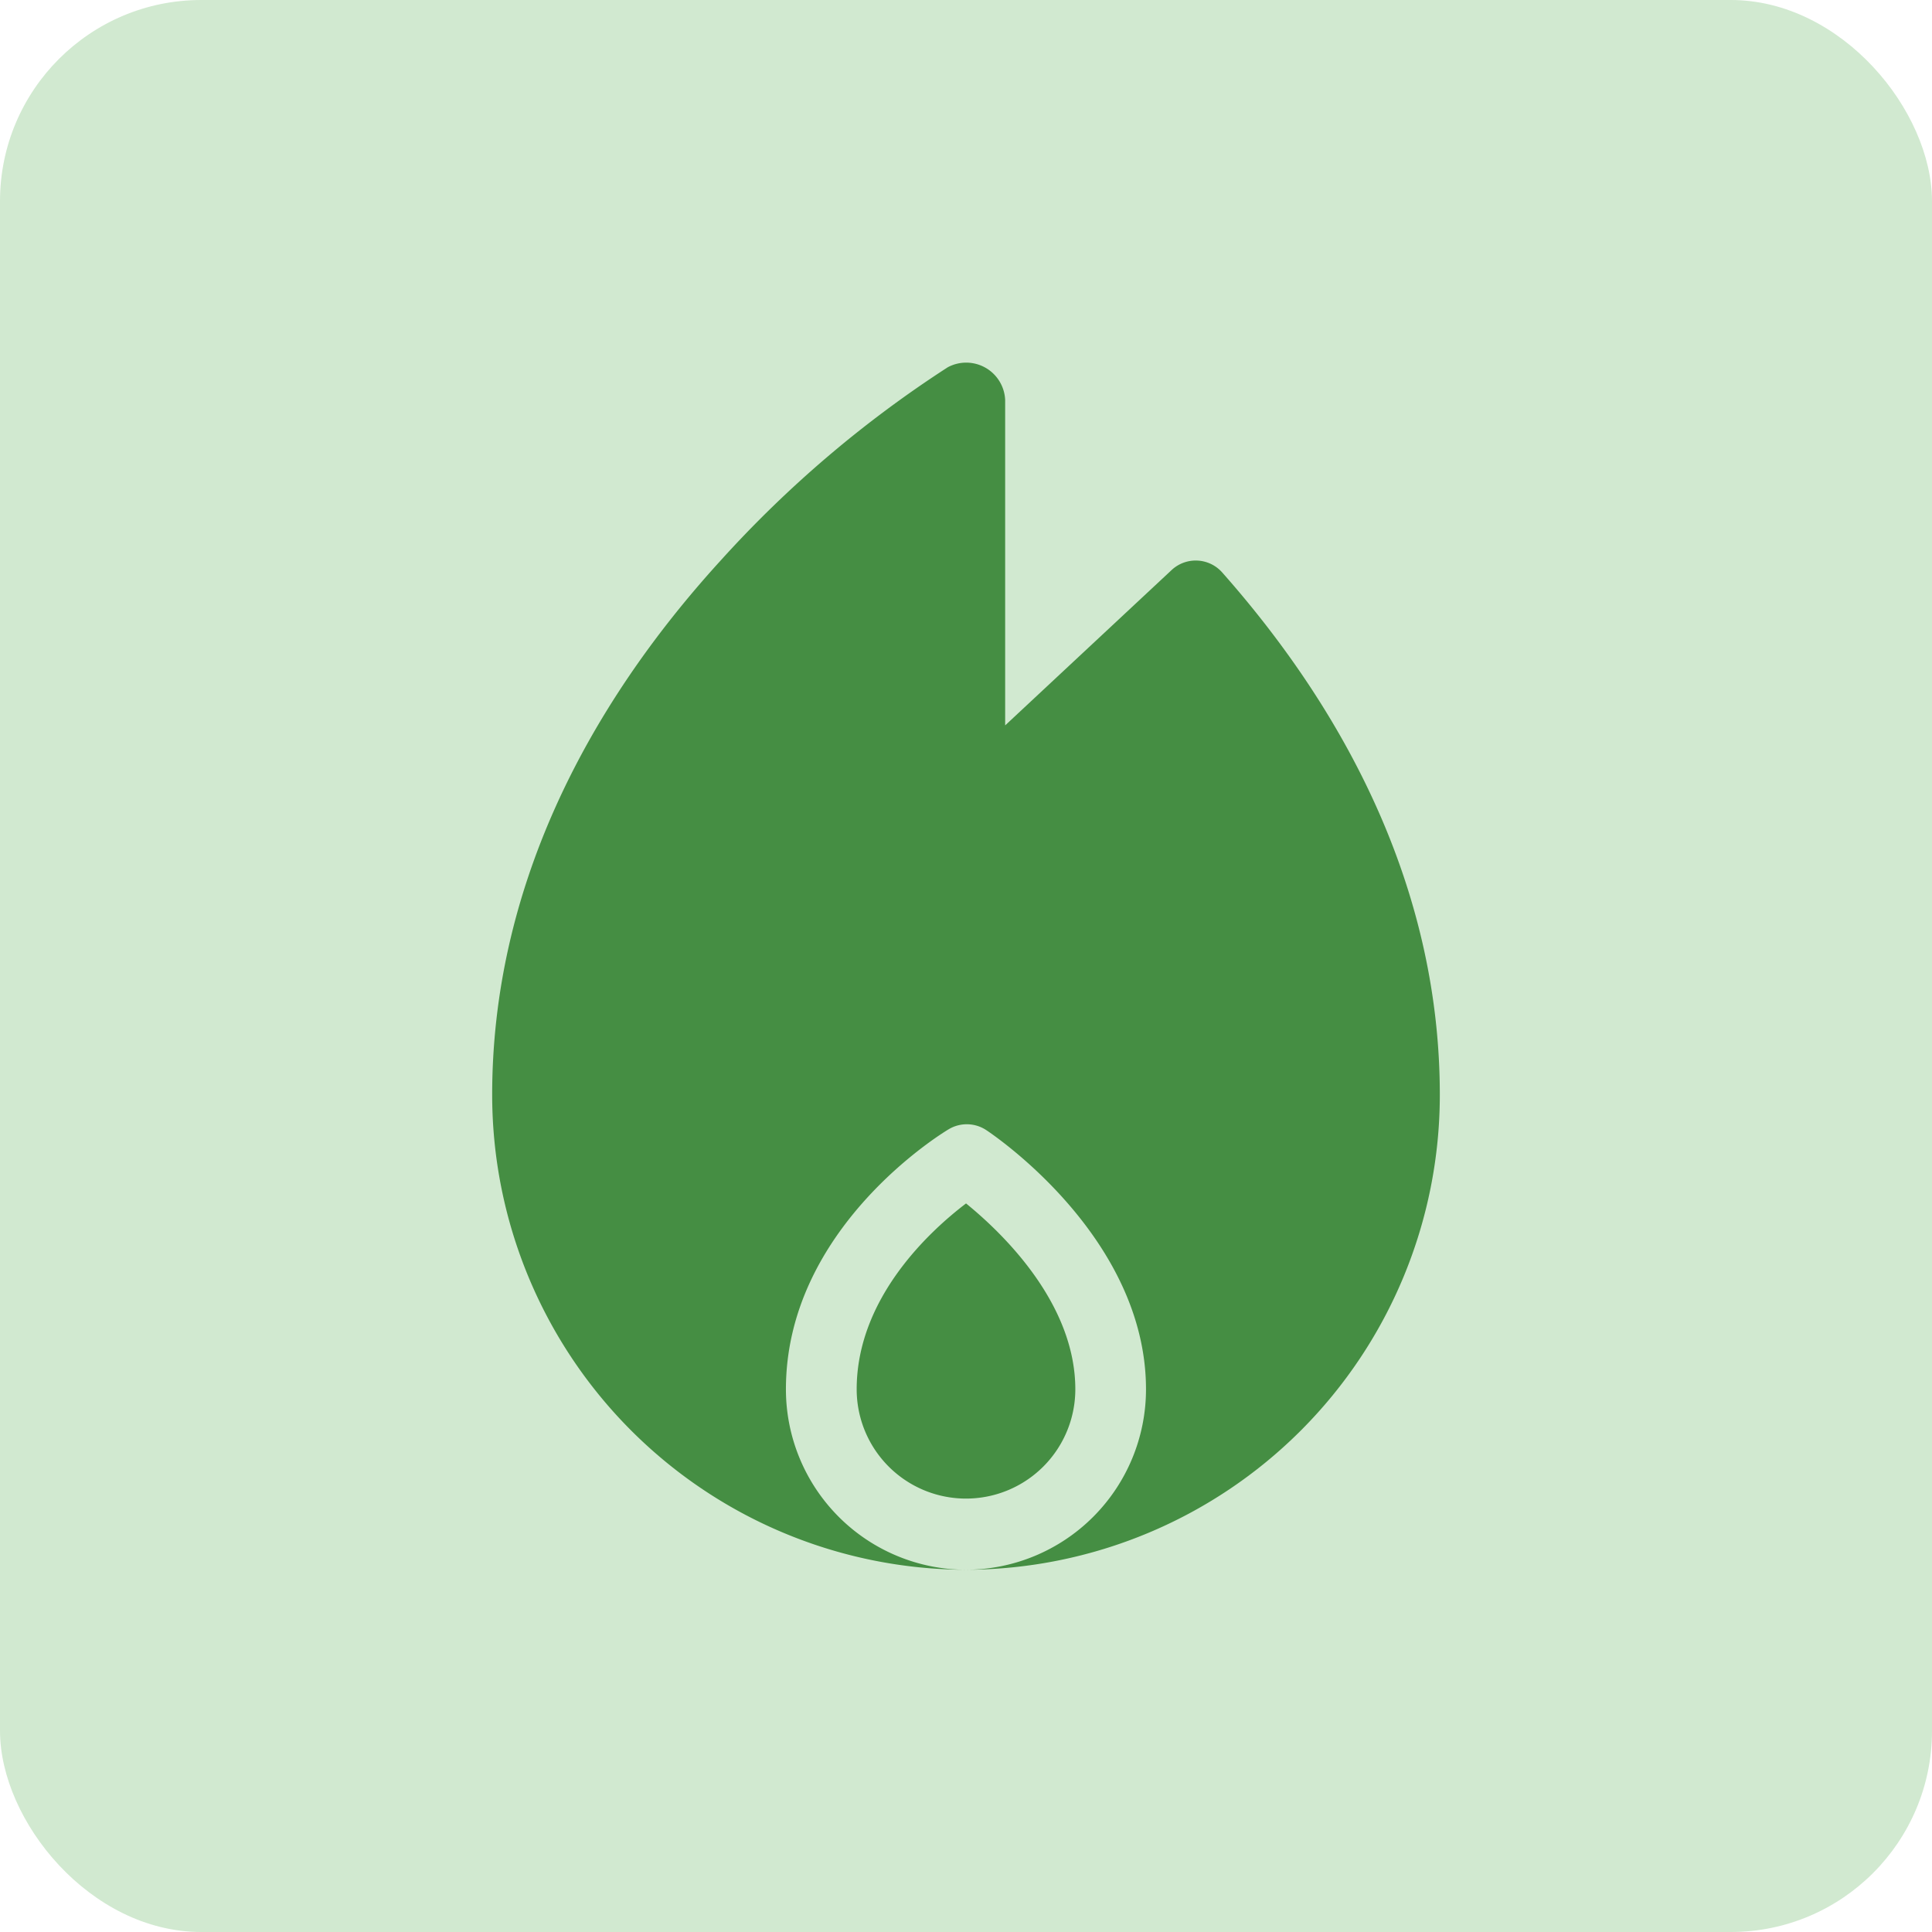
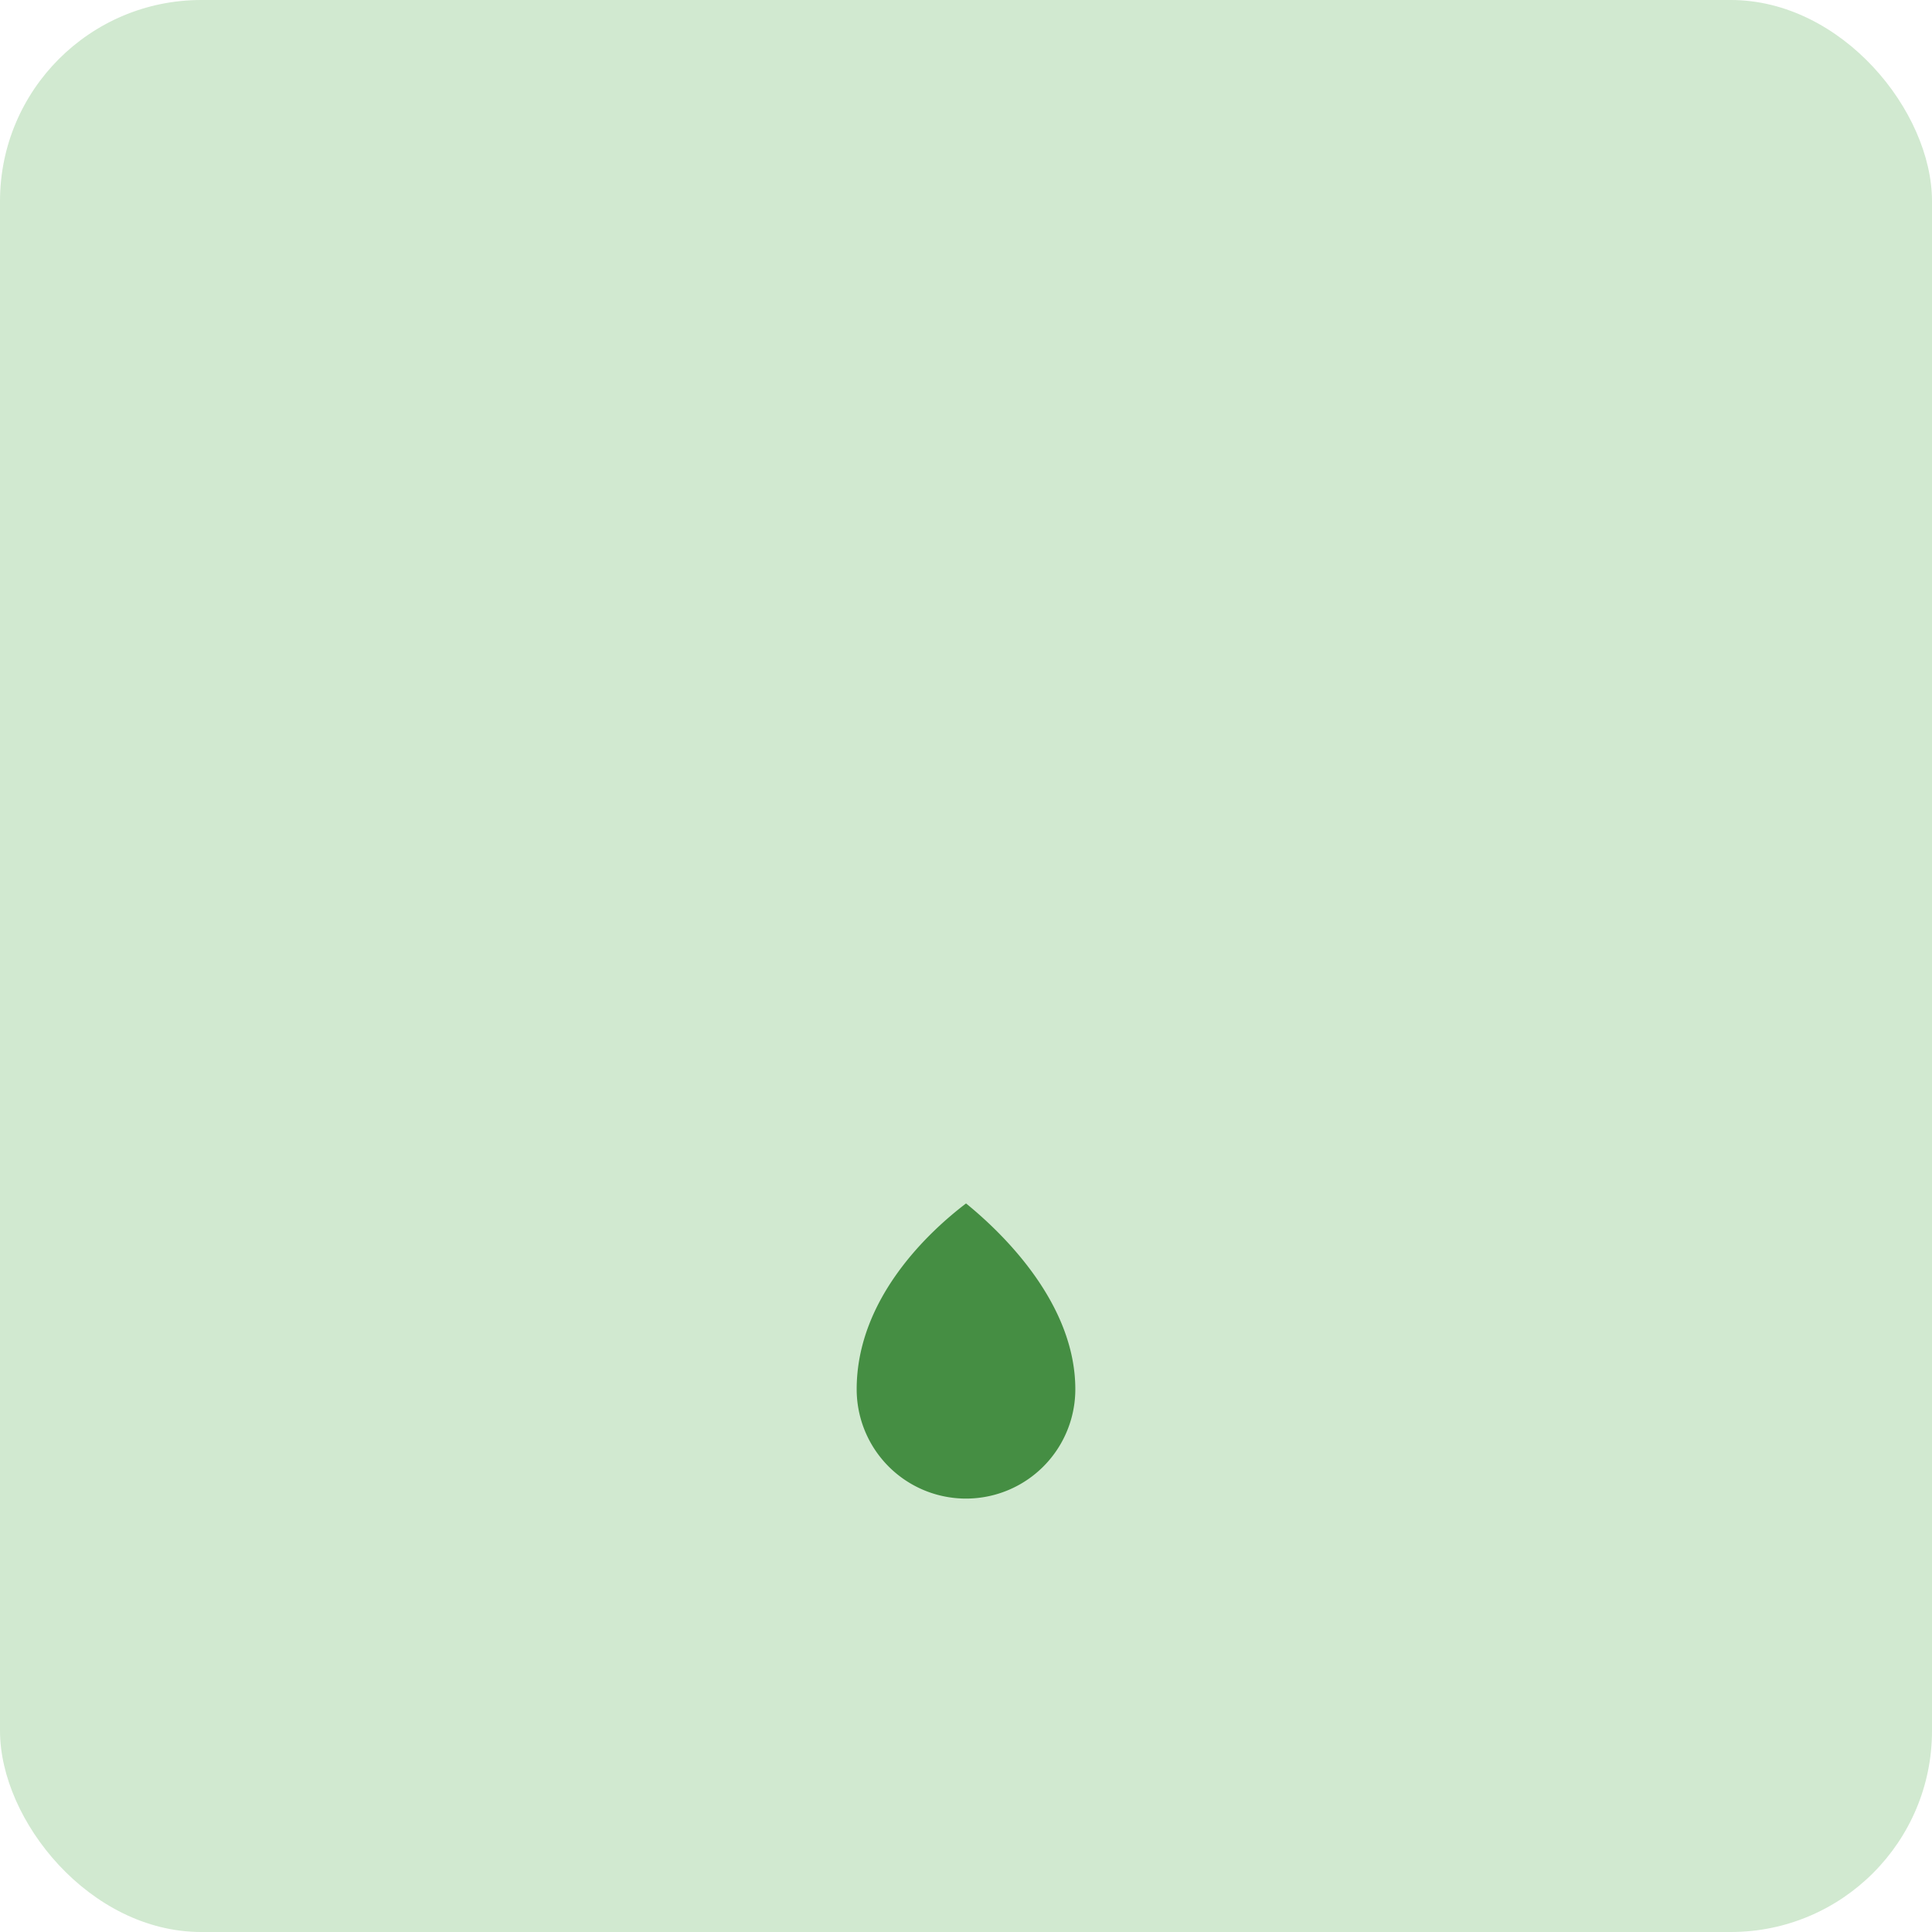
<svg xmlns="http://www.w3.org/2000/svg" viewBox="0 0 48 48" height="48" width="48">
  <g transform="translate(-1007.375 -860.5)" data-name="Groupe 8081" id="Groupe_8081">
    <rect fill="#d1e9d0" transform="translate(1007.375 860.5)" rx="5" height="48" width="48" data-name="Rectangle 1795" id="Rectangle_1795" />
    <g transform="translate(964.51 869.5)" id="calories">
      <path fill="#458e43" transform="translate(-145.501 -335.762)" d="M212.367,356.661c-.887.675-2.717,2.344-2.717,4.617a2.716,2.716,0,1,0,5.432,0C215.082,359.125,213.25,357.378,212.367,356.661Z" data-name="Tracé 43461" id="Tracé_43461" />
-       <path fill="#458e43" transform="translate(0 0)" d="M73.23,5.222a.878.878,0,0,0-1.256-.06l-4.136,3.86V.938A.969.969,0,0,0,66.411.125a28.3,28.3,0,0,0-5.641,4.8C57.393,8.627,55.093,13.14,55.093,18.2A11.8,11.8,0,0,0,66.865,30a4.484,4.484,0,0,1-4.474-4.484c0-4,3.879-6.362,4.044-6.46a.877.877,0,0,1,.933.021c.162.107,3.969,2.661,3.969,6.44A4.484,4.484,0,0,1,66.865,30,11.8,11.8,0,0,0,78.637,18.2C78.637,13.287,76.469,8.883,73.23,5.222Z" data-name="Tracé 43462" id="Tracé_43462" />
    </g>
  </g>
</svg>